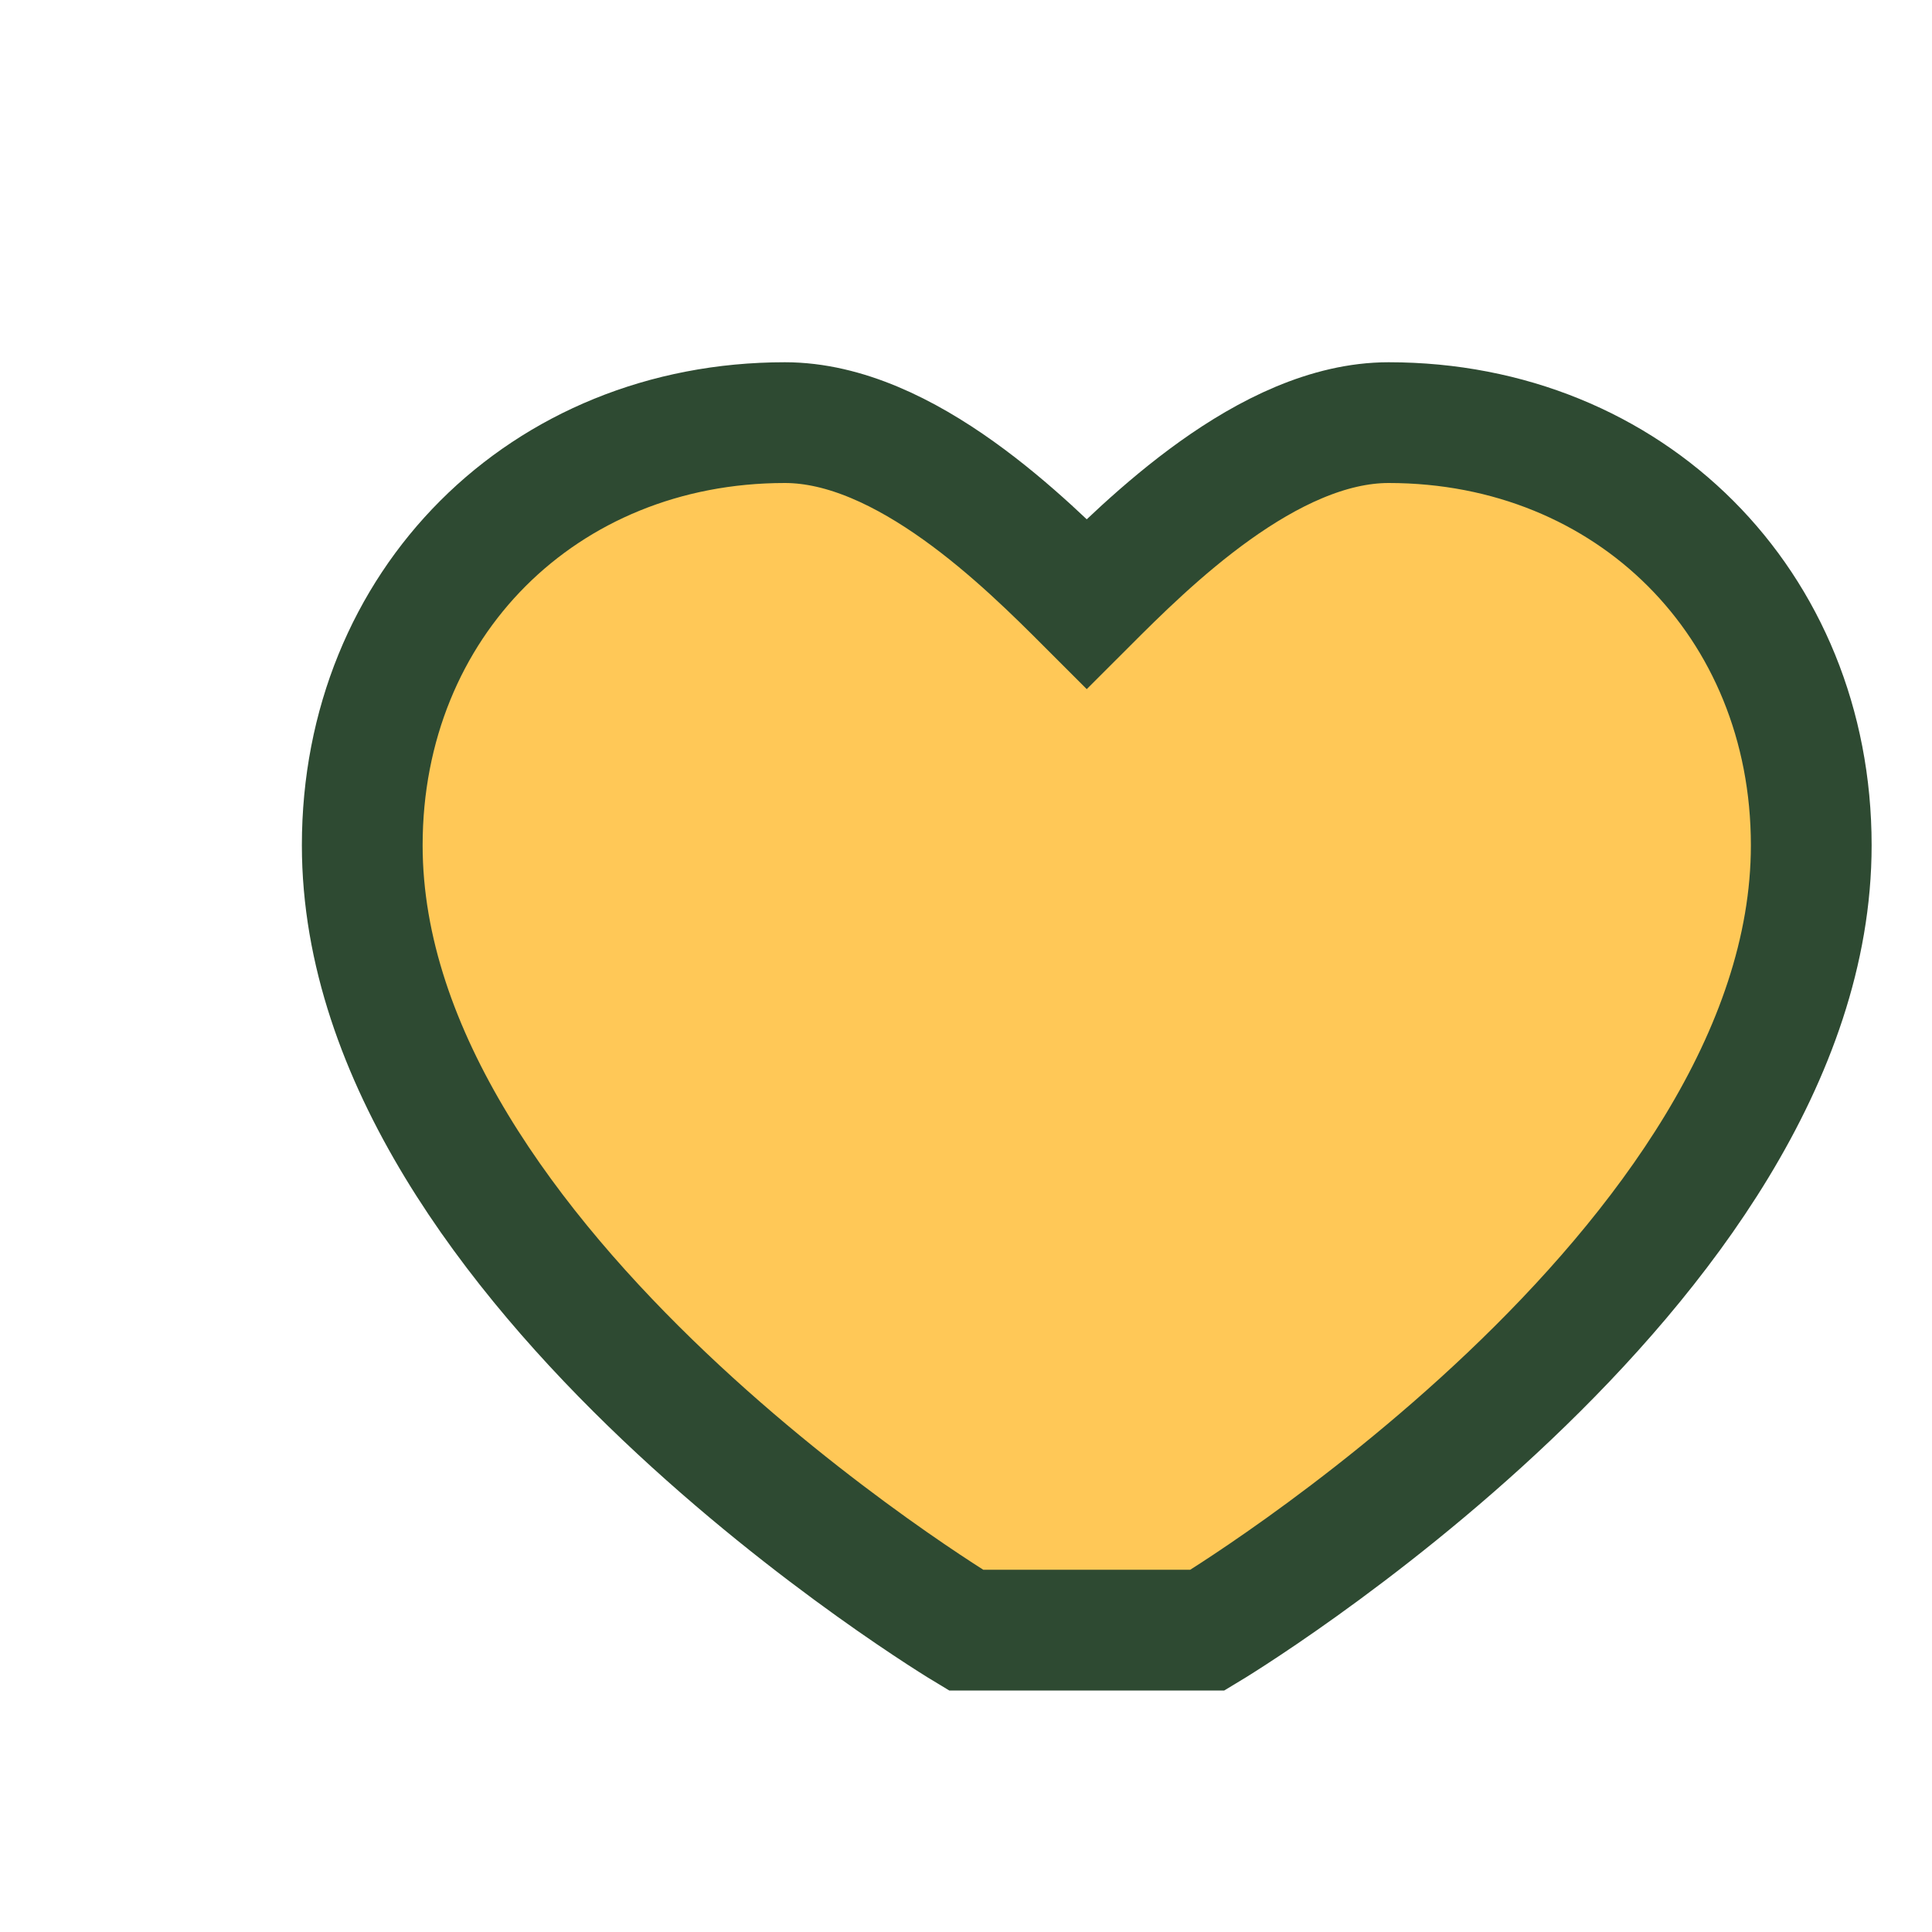
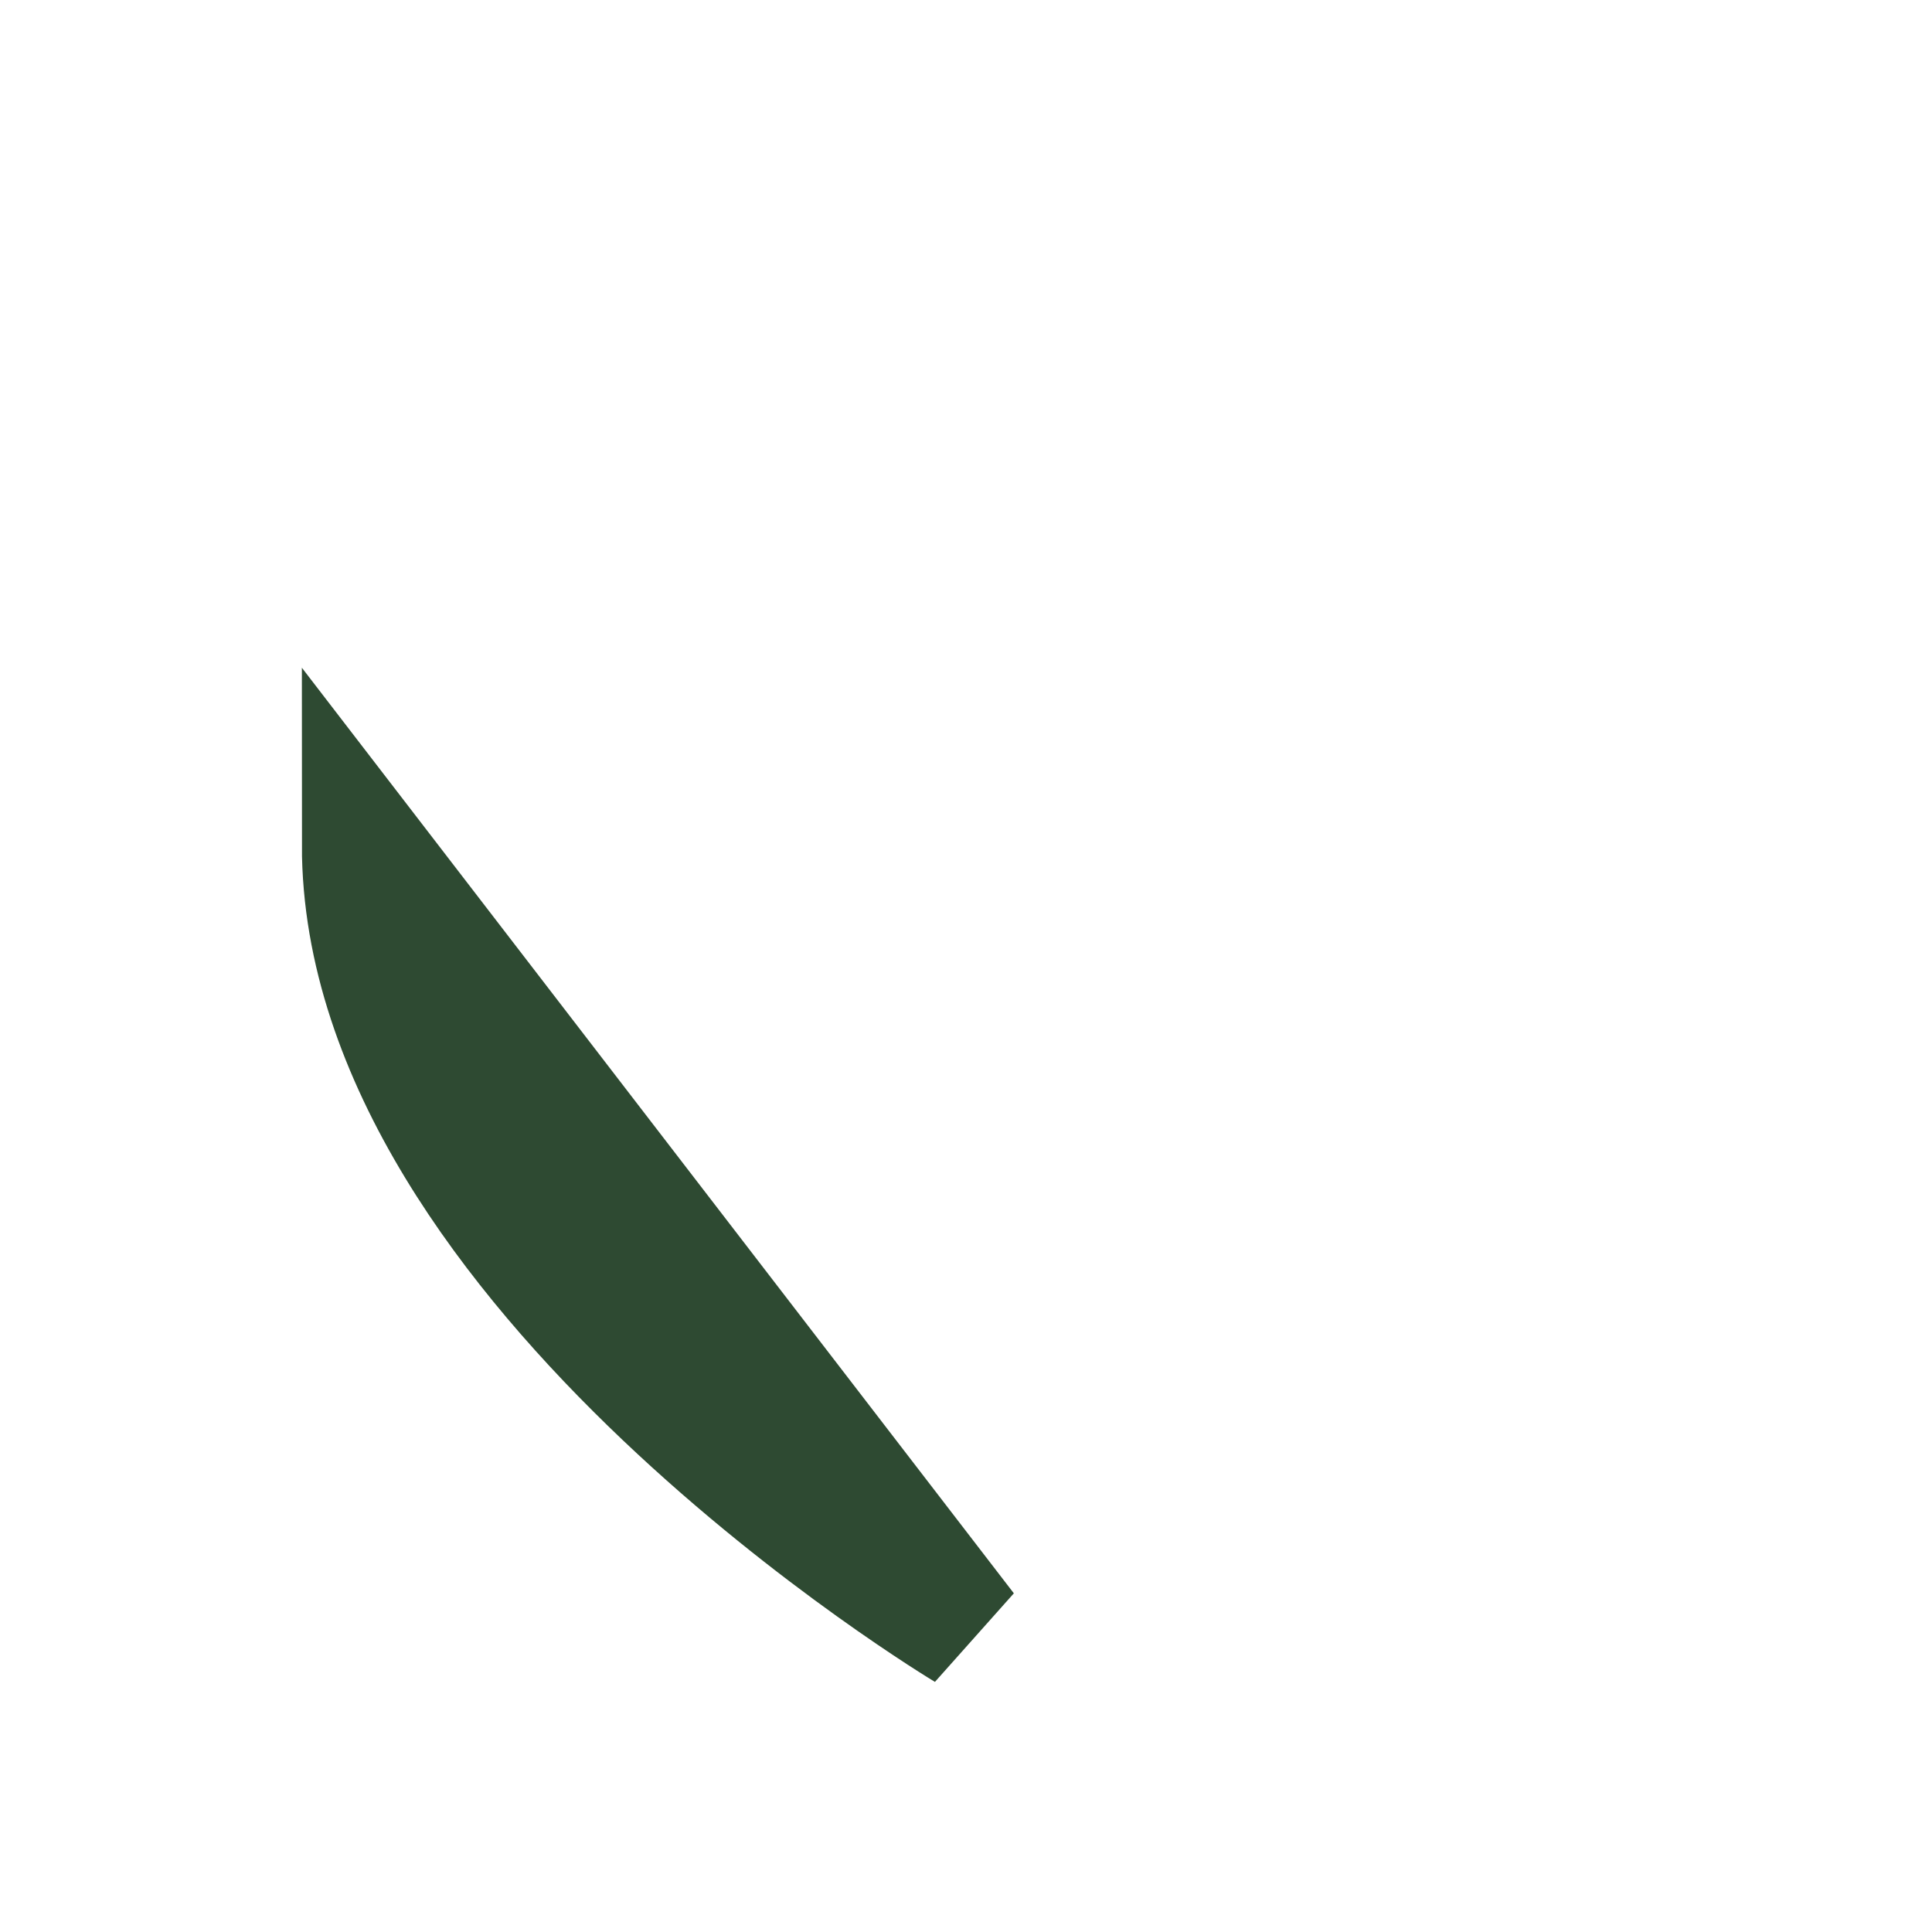
<svg xmlns="http://www.w3.org/2000/svg" width="32" height="32" viewBox="0 0 32 32">
-   <path d="M16 27s-10-6-10-13c0-4 3-7 7-7 2 0 4 2 5 3 1-1 3-3 5-3 4 0 7 3 7 7 0 7-10 13-10 13z" fill="#FFC857" stroke="#2E4A32" stroke-width="2" />
+   <path d="M16 27s-10-6-10-13z" fill="#FFC857" stroke="#2E4A32" stroke-width="2" />
</svg>